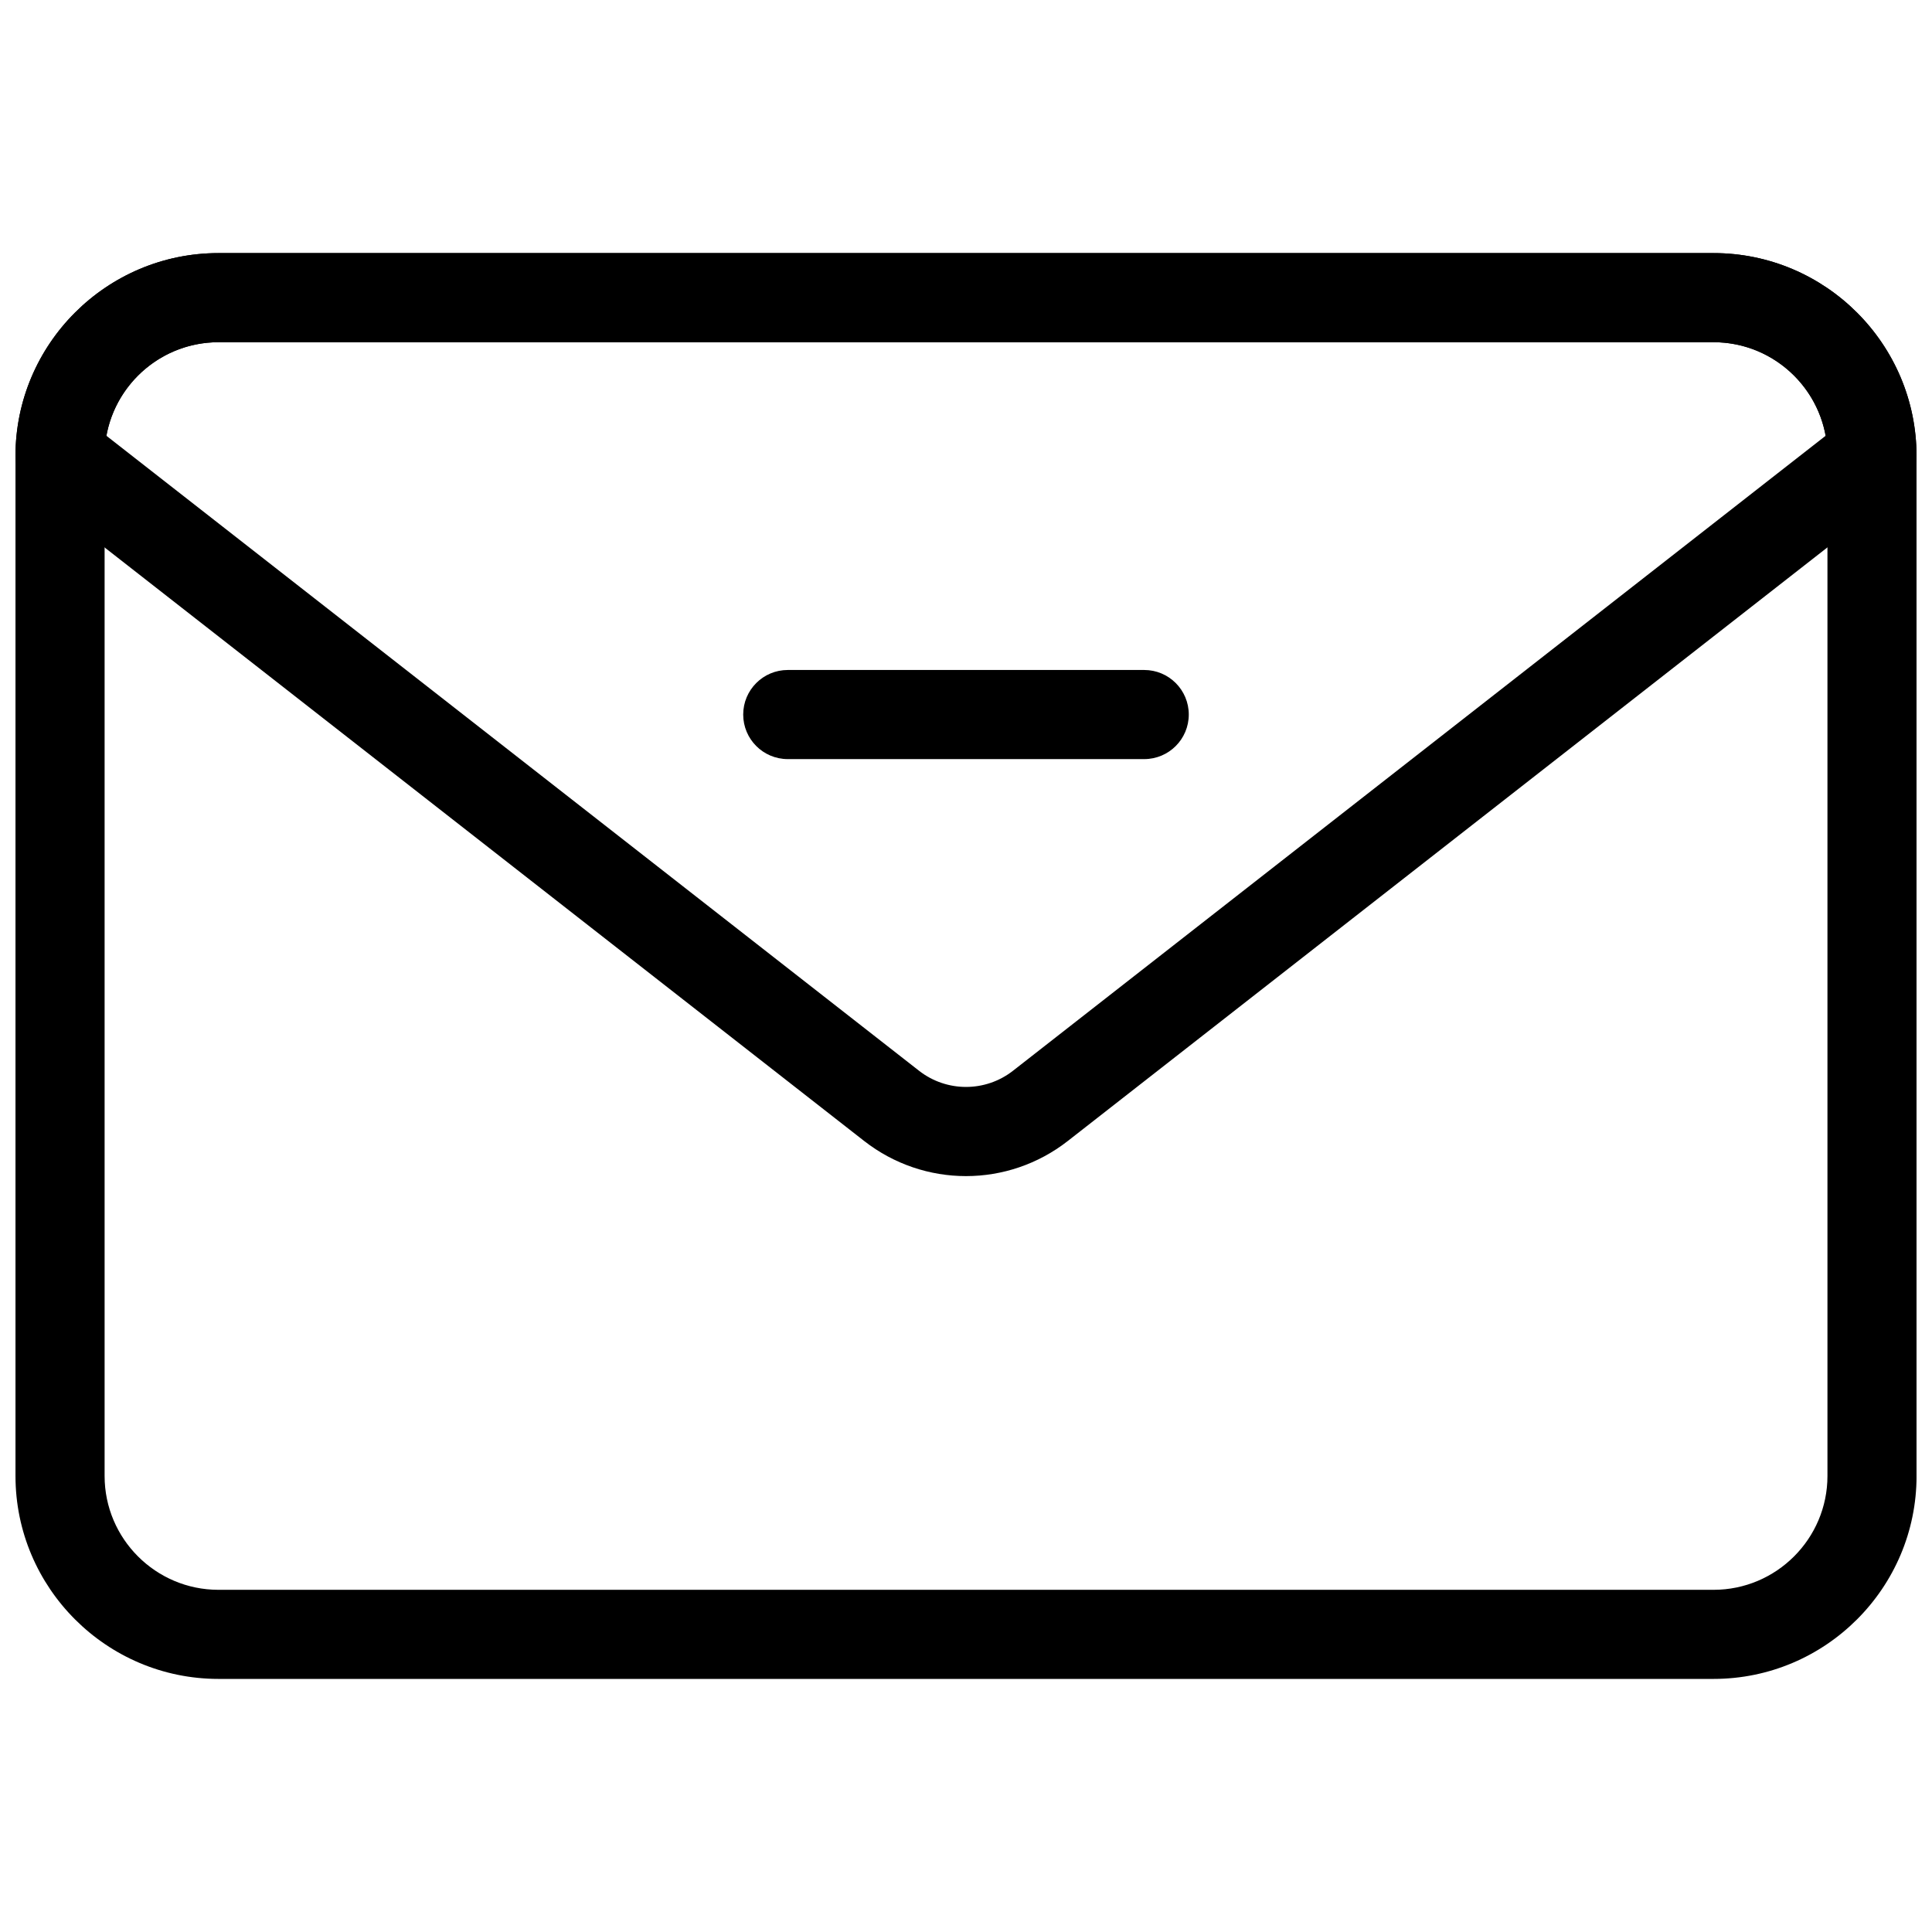
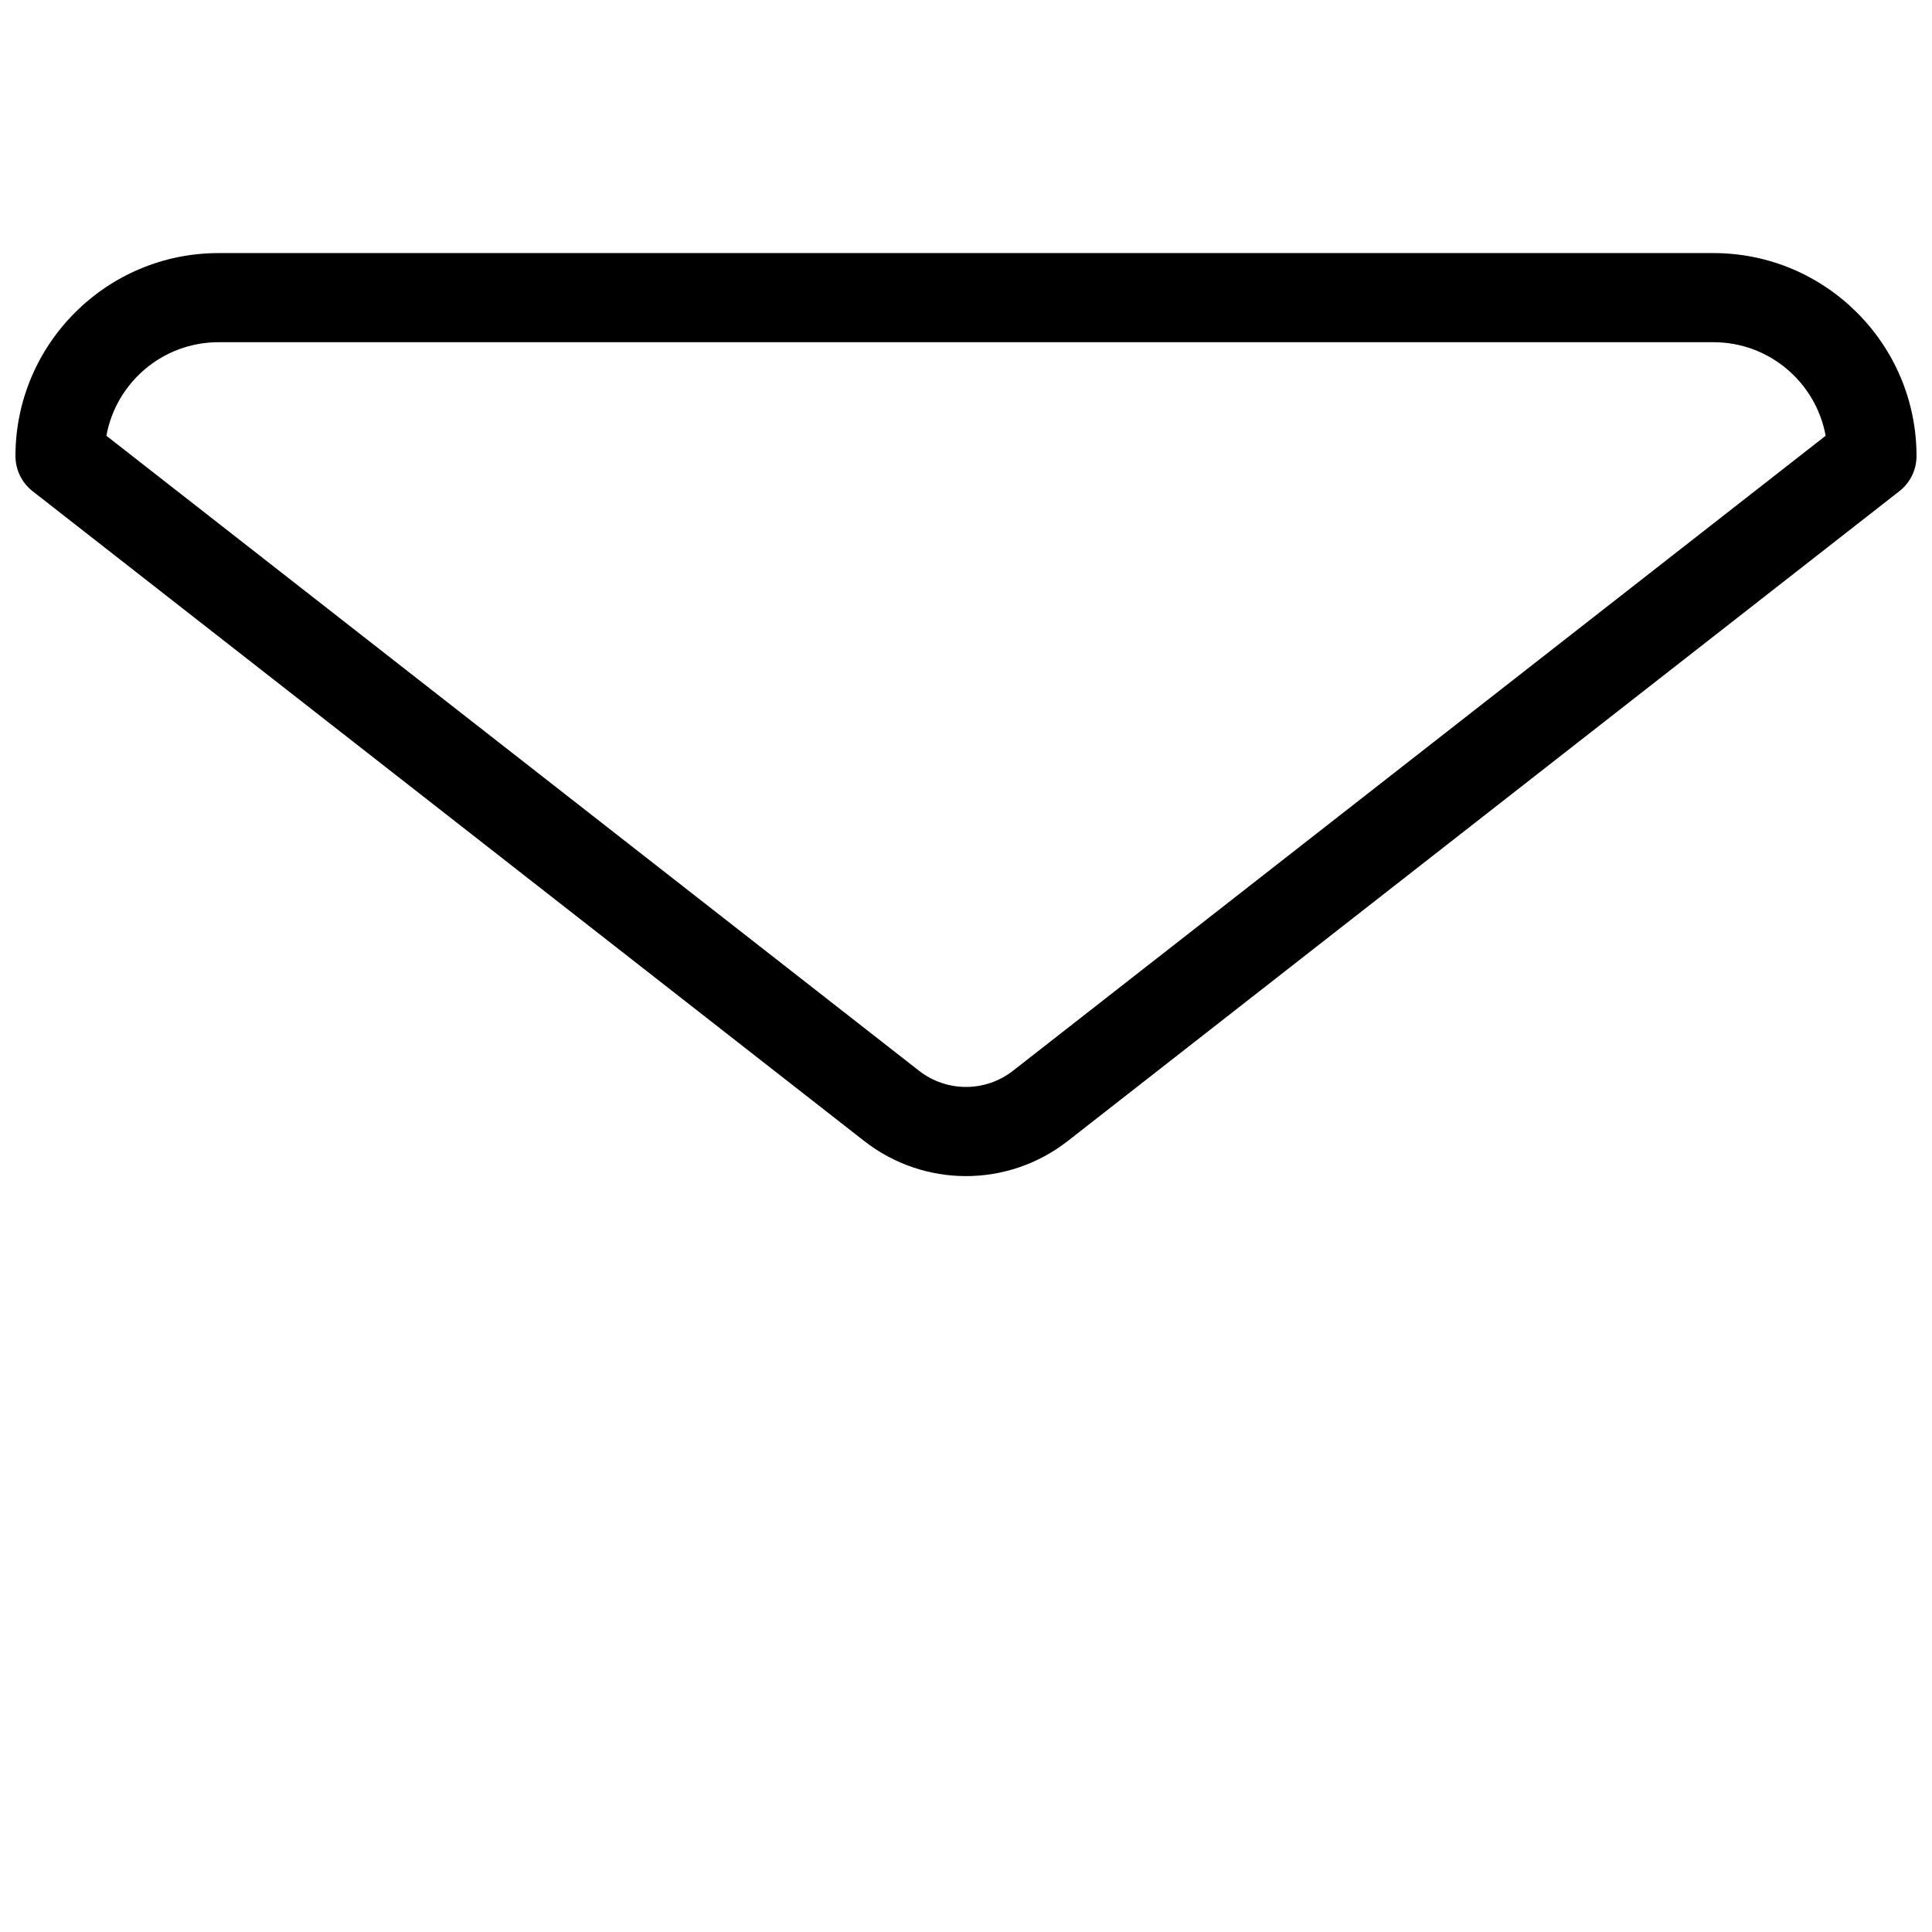
<svg xmlns="http://www.w3.org/2000/svg" width="800px" height="800px" version="1.1" viewBox="144 144 512 512">
  <defs>
    <clipPath id="b">
-       <path d="m148.09 211h503.81v378h-503.81z" />
-     </clipPath>
+       </clipPath>
    <clipPath id="a">
      <path d="m148.09 211h503.81v245h-503.81z" />
    </clipPath>
  </defs>
  <g clip-path="url(#b)">
-     <path d="m598.11 588.93h-396.21c-29.656 0-53.797-24.129-53.797-53.789v-270.28c0-29.66 24.141-53.789 53.797-53.789h396.21c29.66 0 53.797 24.129 53.797 53.789v270.28c0 29.66-24.137 53.789-53.797 53.789zm-396.21-354.24c-16.637 0-30.18 13.535-30.18 30.172v270.28c0 16.637 13.543 30.176 30.18 30.176h396.21c16.637 0 30.184-13.539 30.184-30.176v-270.28c0-16.637-13.547-30.172-30.184-30.172z" />
-   </g>
+     </g>
  <g clip-path="url(#a)">
    <path d="m400 455.68c-9.516 0-19.051-3.106-27-9.316l-220.37-172.2c-2.859-2.238-4.535-5.668-4.535-9.305 0-29.66 24.141-53.789 53.797-53.789h396.21c29.66 0 53.797 24.129 53.797 53.789 0 3.637-1.676 7.066-4.535 9.301l-220.37 172.2c-7.949 6.215-17.48 9.32-26.996 9.32zm-227.81-196.2 215.36 168.28c7.32 5.719 17.59 5.719 24.906 0l215.36-168.28c-2.555-14.074-14.898-24.789-29.707-24.789h-396.21c-14.805 0-27.152 10.715-29.703 24.789zm467.91 5.383h0.152z" />
  </g>
-   <path d="m447.23 345.17h-94.465c-6.519 0-11.809-5.289-11.809-11.809s5.289-11.809 11.809-11.809h94.465c6.519 0 11.809 5.289 11.809 11.809s-5.289 11.809-11.809 11.809z" />
</svg>